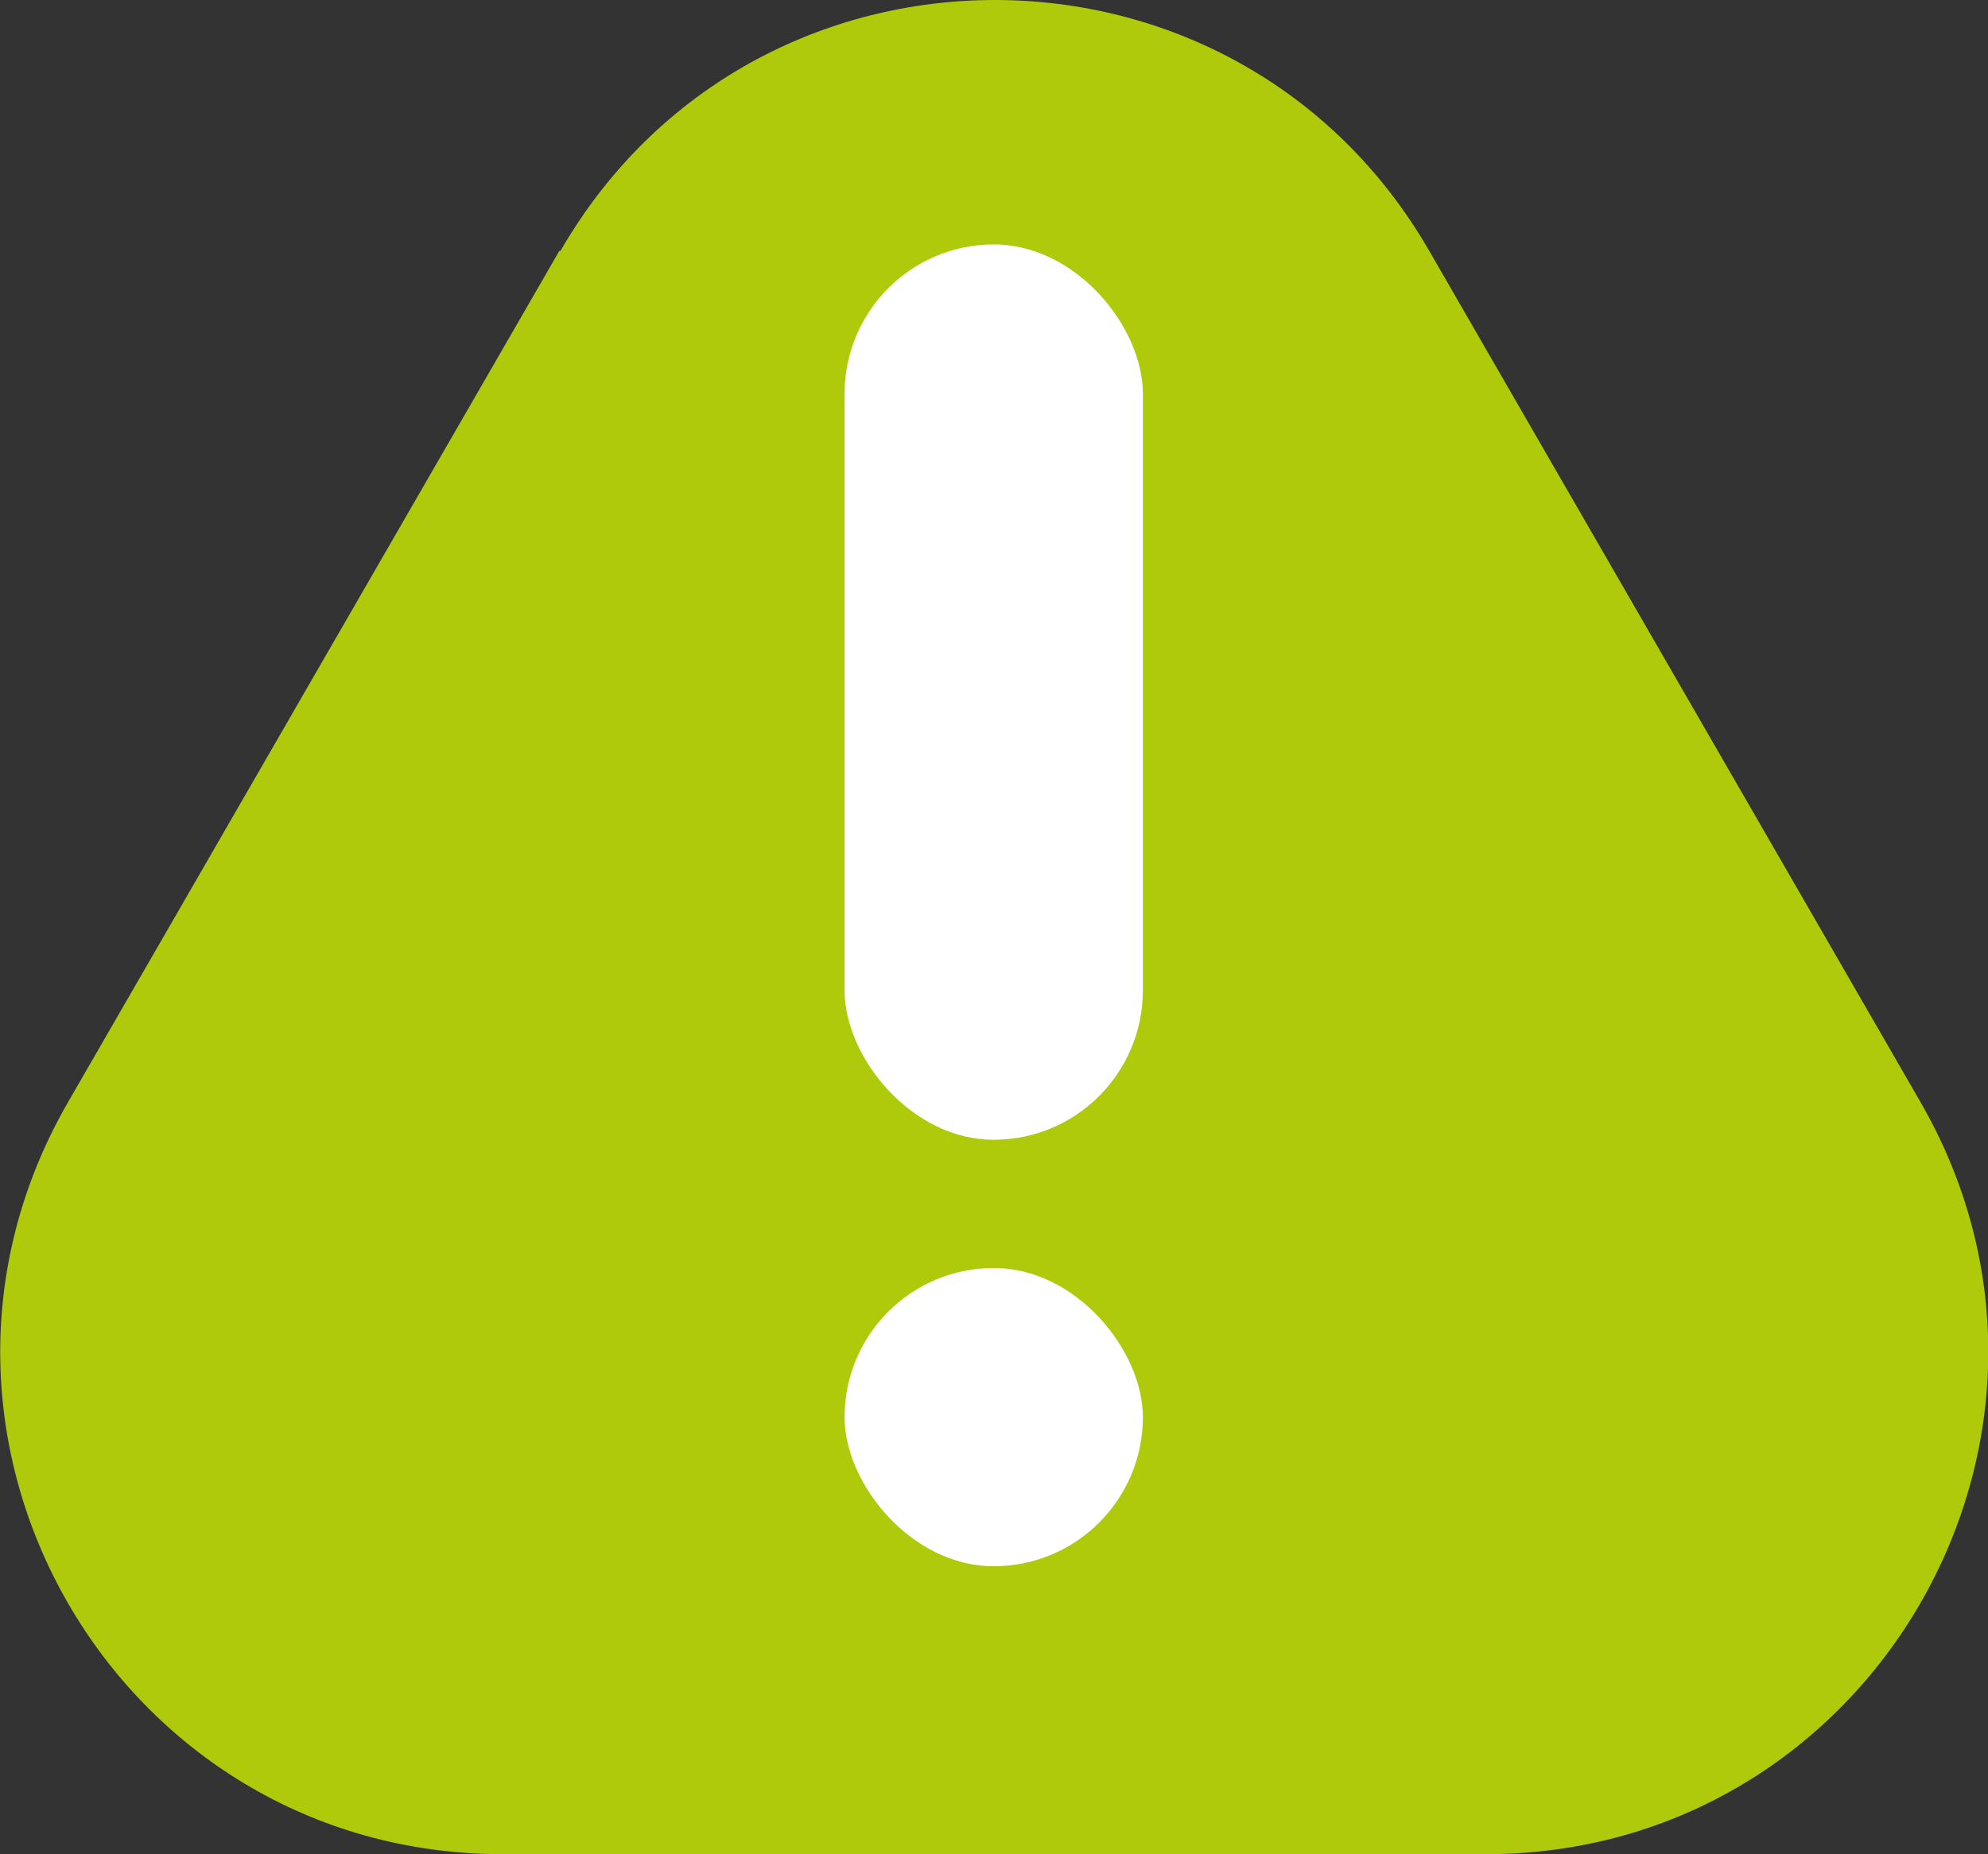
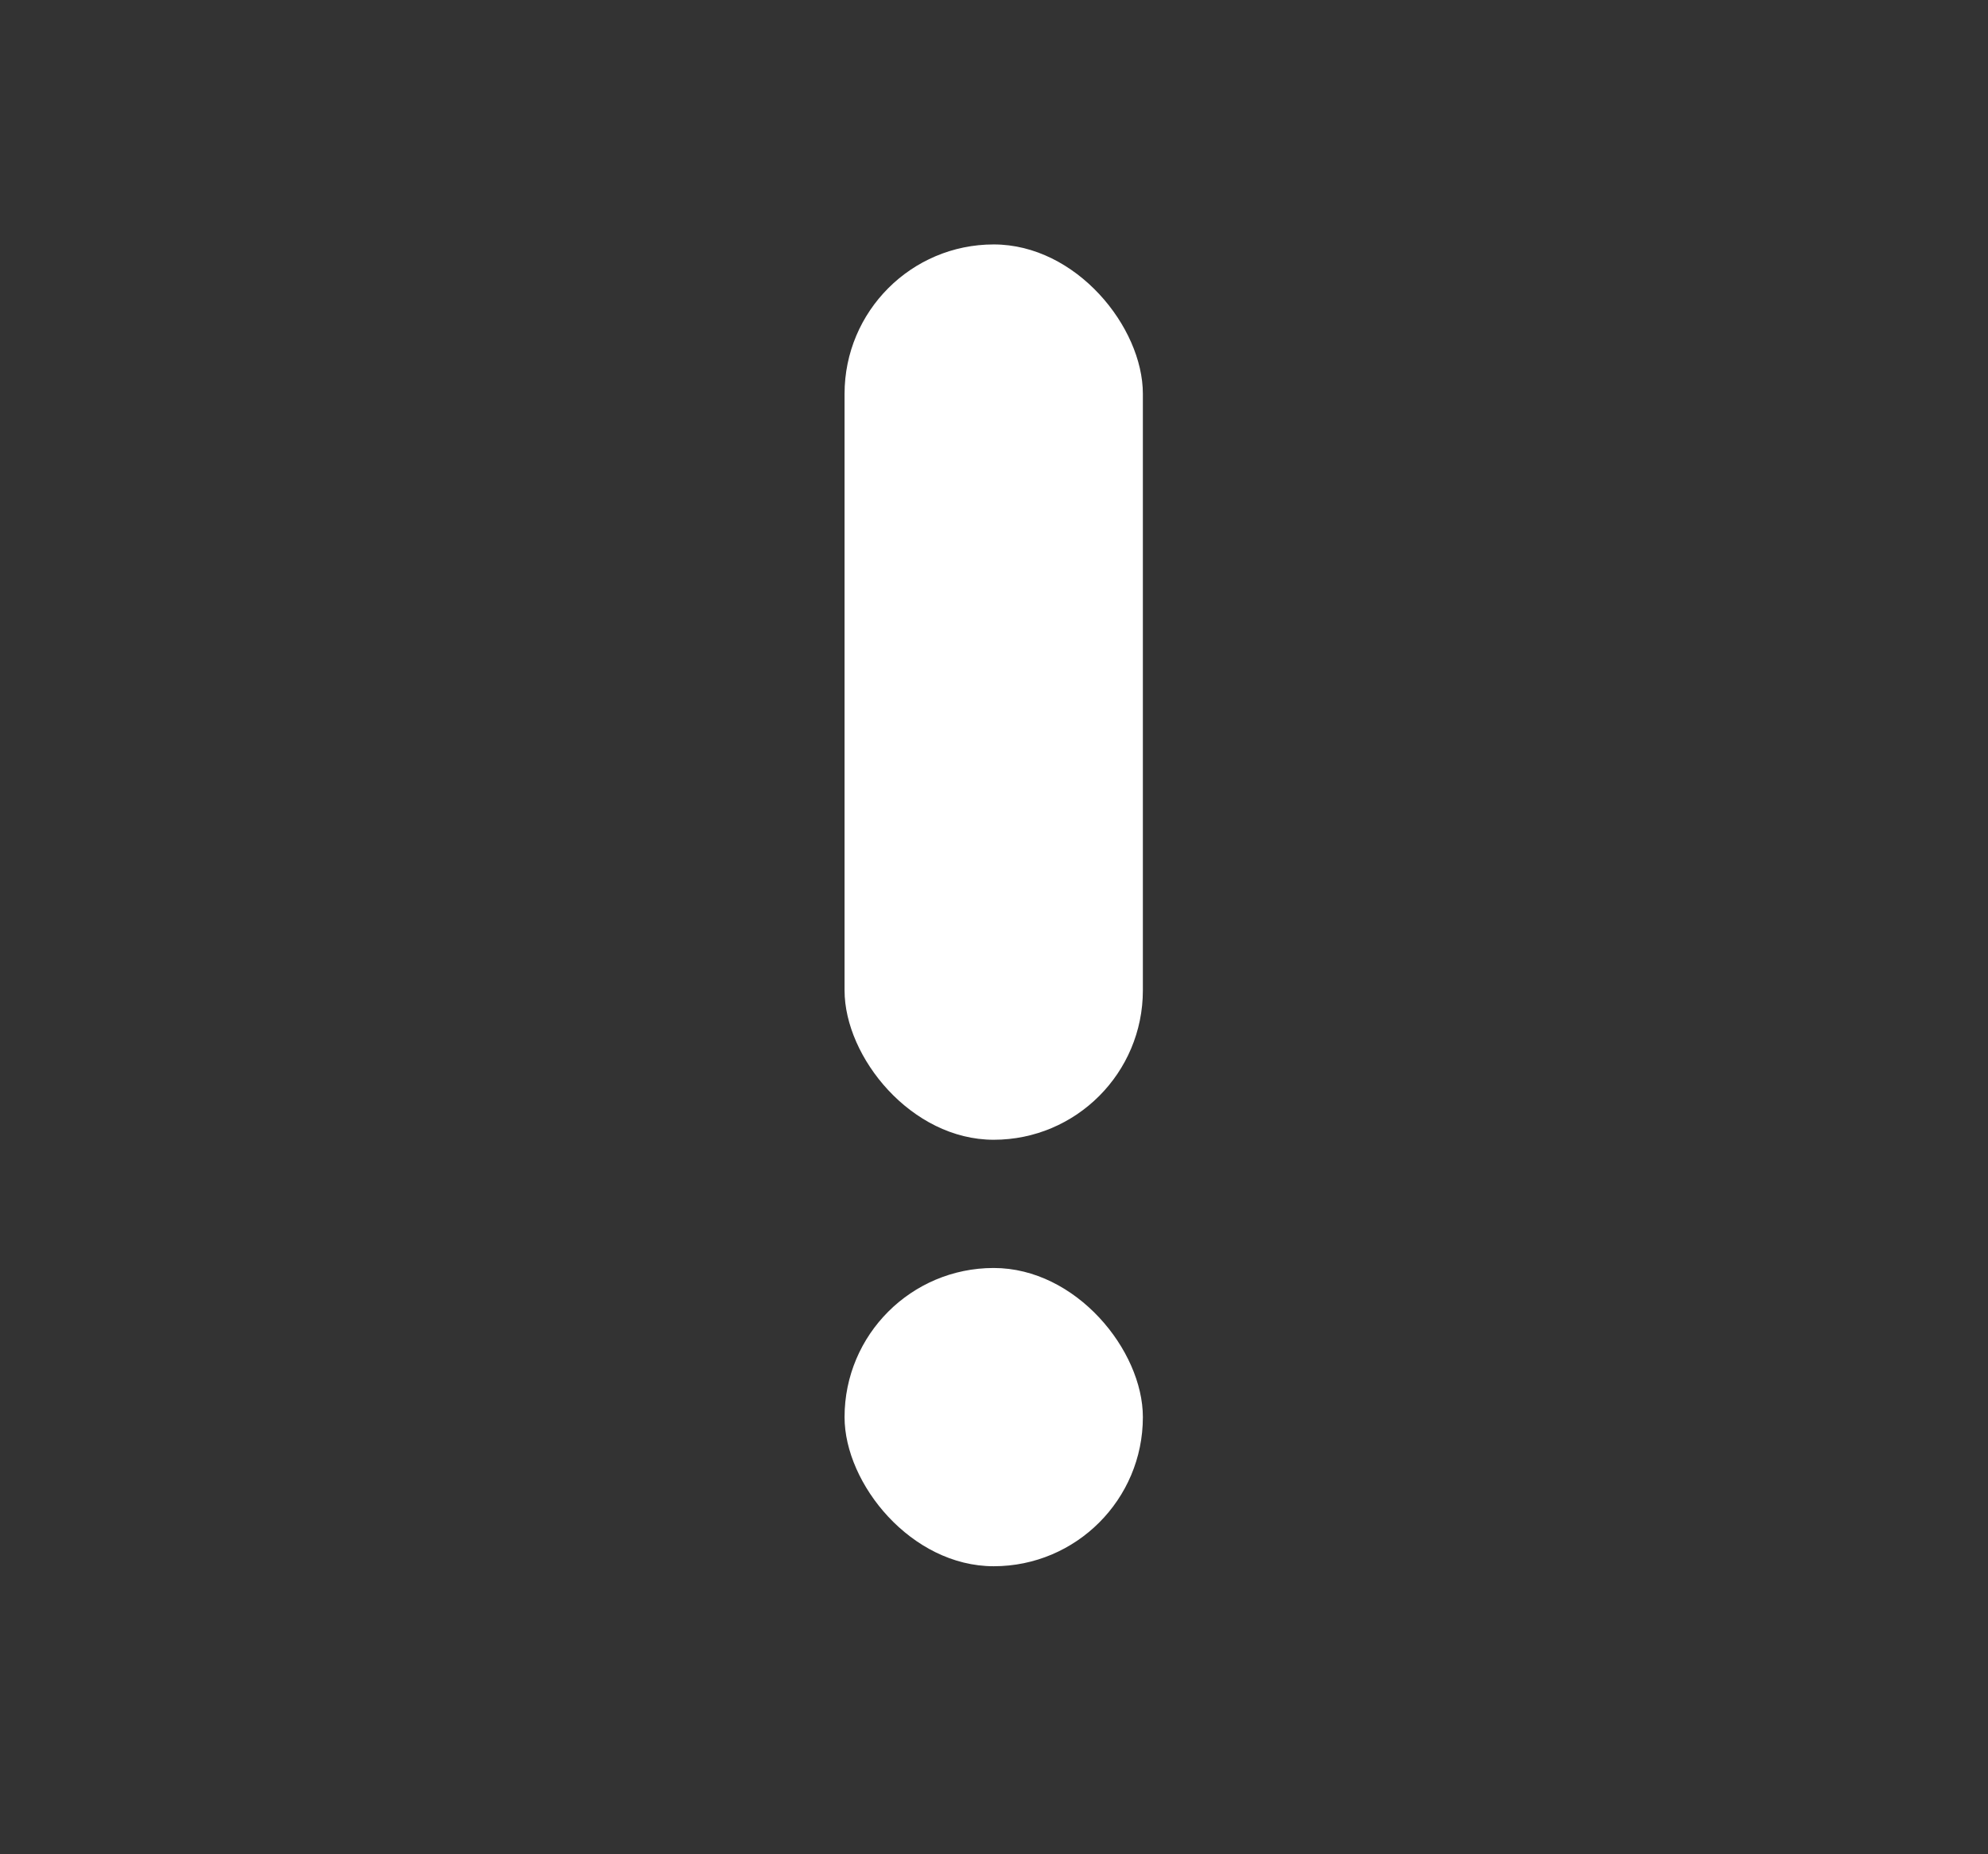
<svg xmlns="http://www.w3.org/2000/svg" id="Layer_2" viewBox="0 0 34.72 32.39">
  <rect x="0" y="0" width="34.72" height="32.39" fill="#333333" stroke="none" />
  <defs>
    <style>
      .cls-1 {
        fill: #fff;
      }

      .cls-2 {
        fill: #afca0b;
      }
    </style>
  </defs>
  <g id="Layer_1-2" data-name="Layer_1">
    <g>
-       <path class="cls-2" d="M9.77,4.38L1.19,19.25c-3.37,5.84.84,13.14,7.59,13.14h17.17c6.74,0,10.96-7.3,7.59-13.14l-8.58-14.87c-3.37-5.84-11.8-5.84-15.17,0Z" />
      <rect class="cls-1" x="14.75" y="4.27" width="5.21" height="15.64" rx="2.61" ry="2.61" />
      <rect class="cls-1" x="14.75" y="22.15" width="5.21" height="5.21" rx="2.61" ry="2.61" />
    </g>
  </g>
</svg>